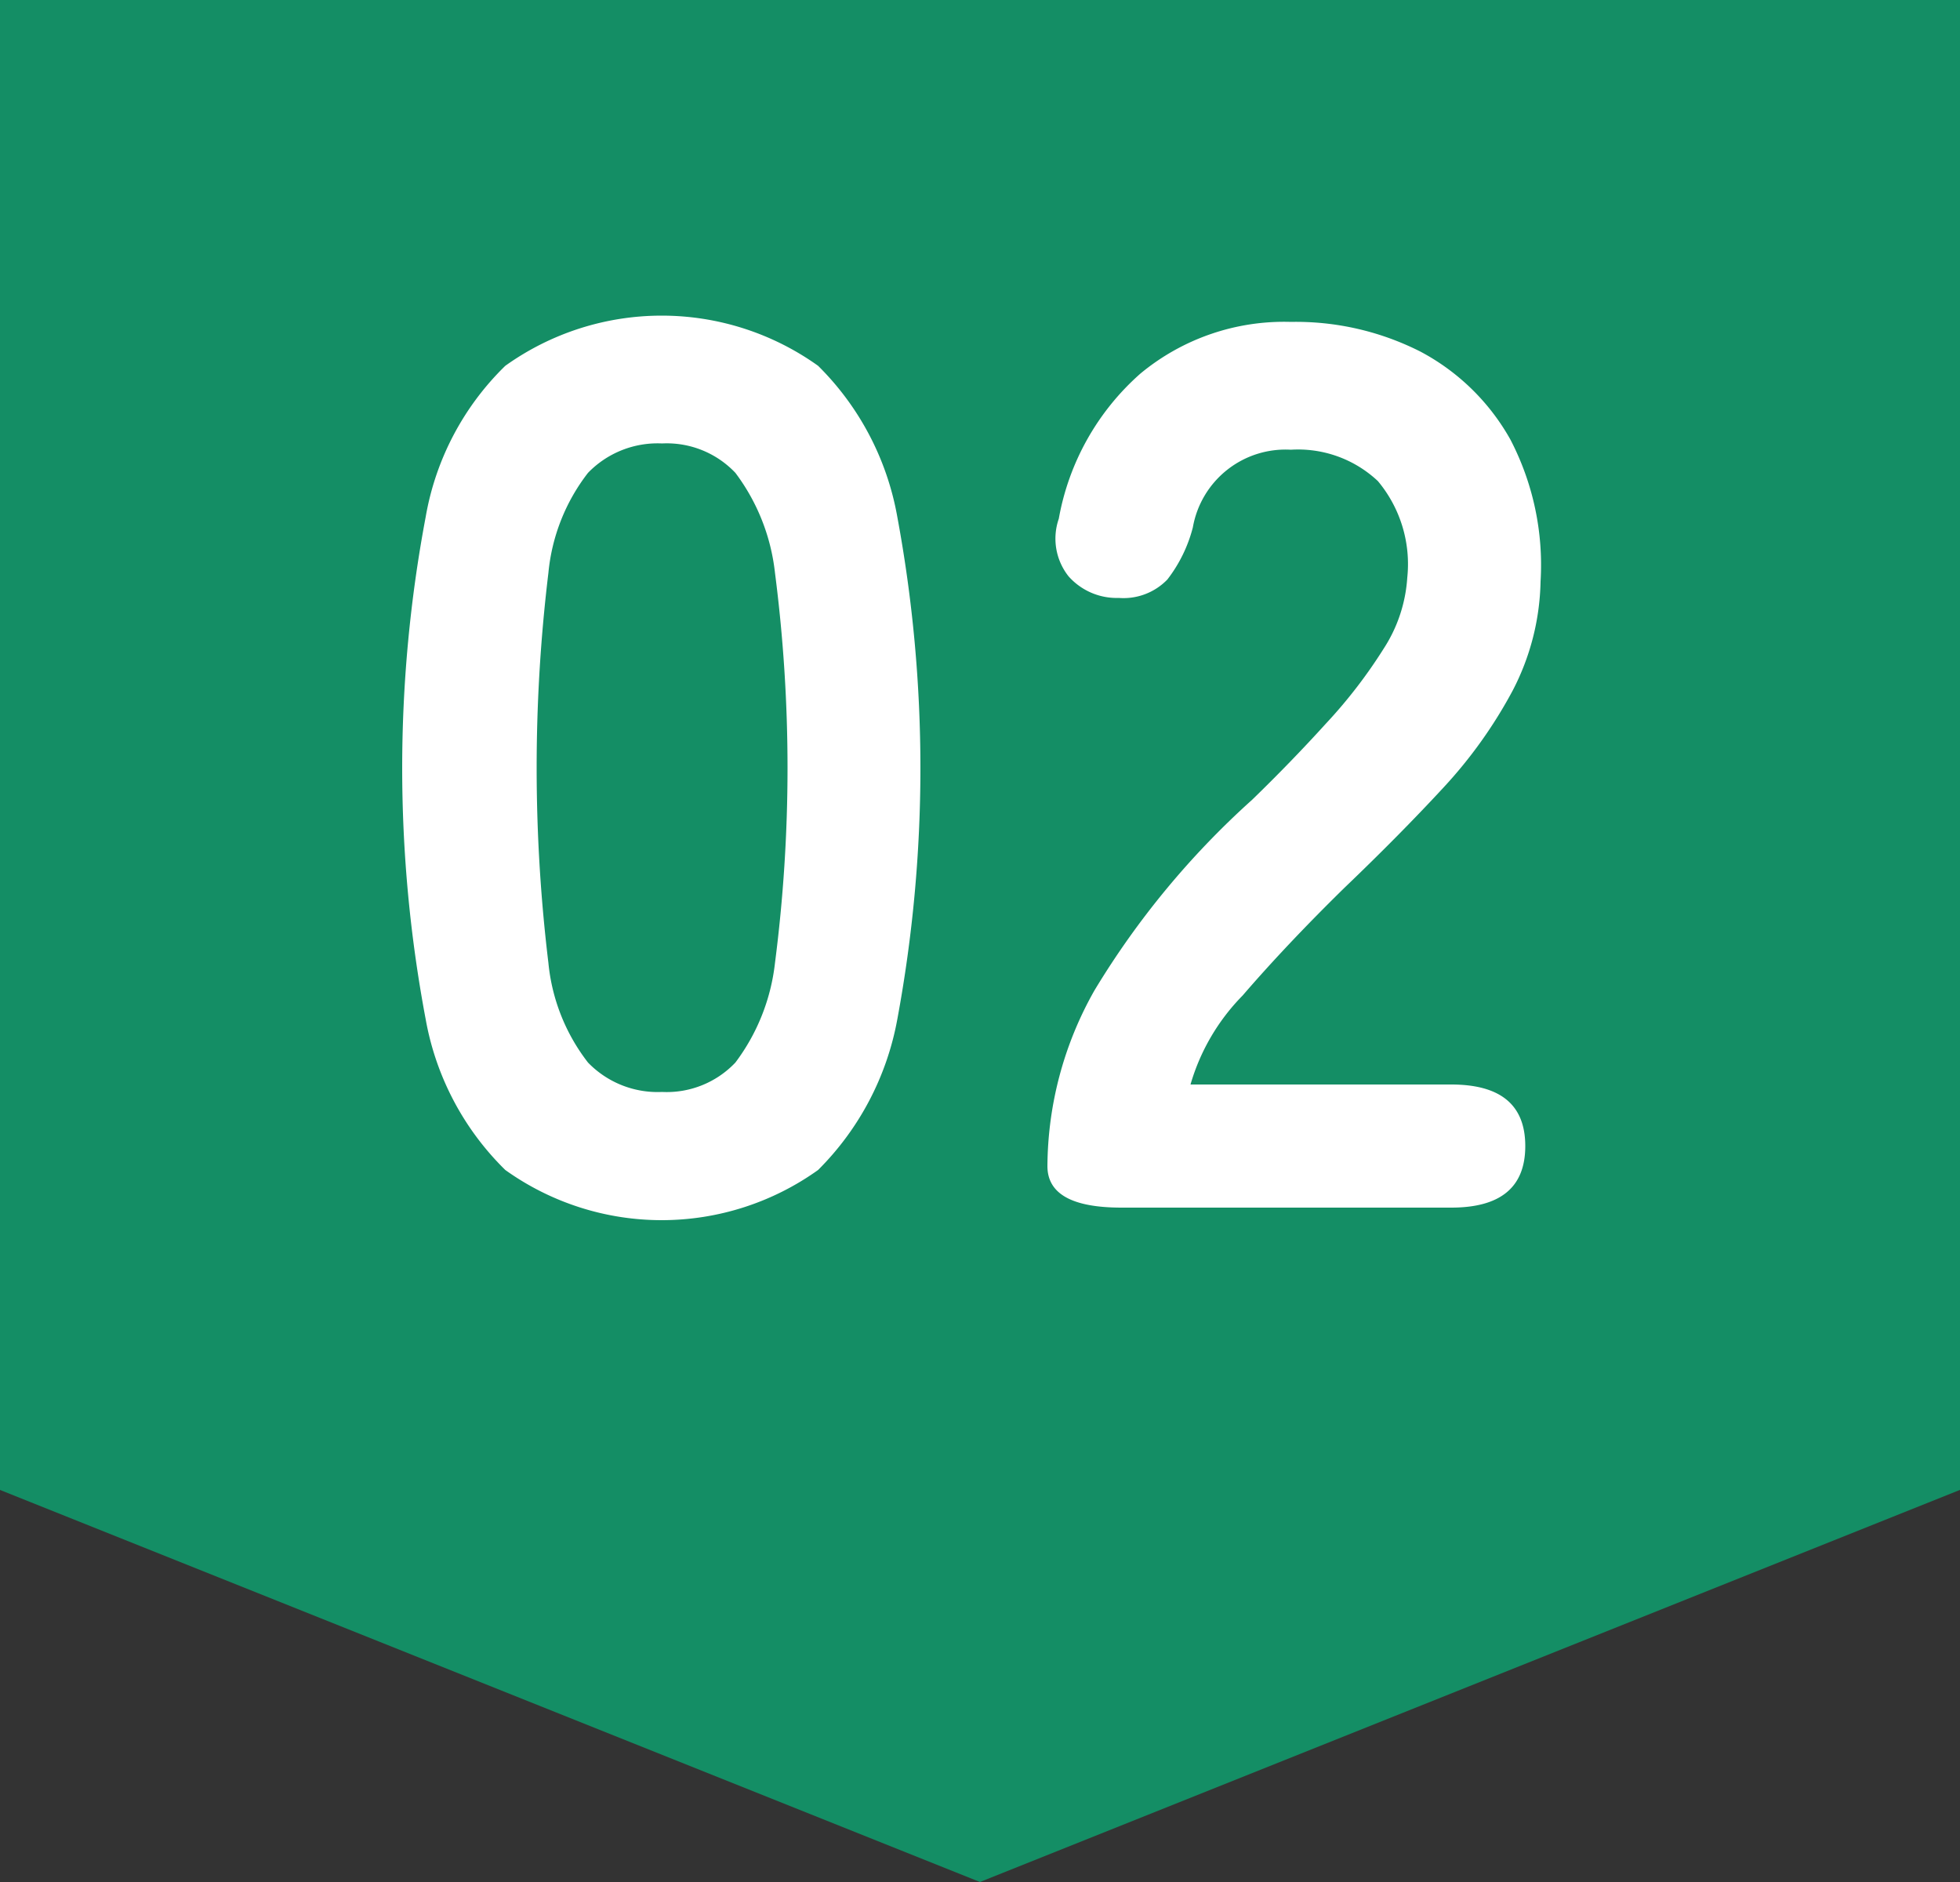
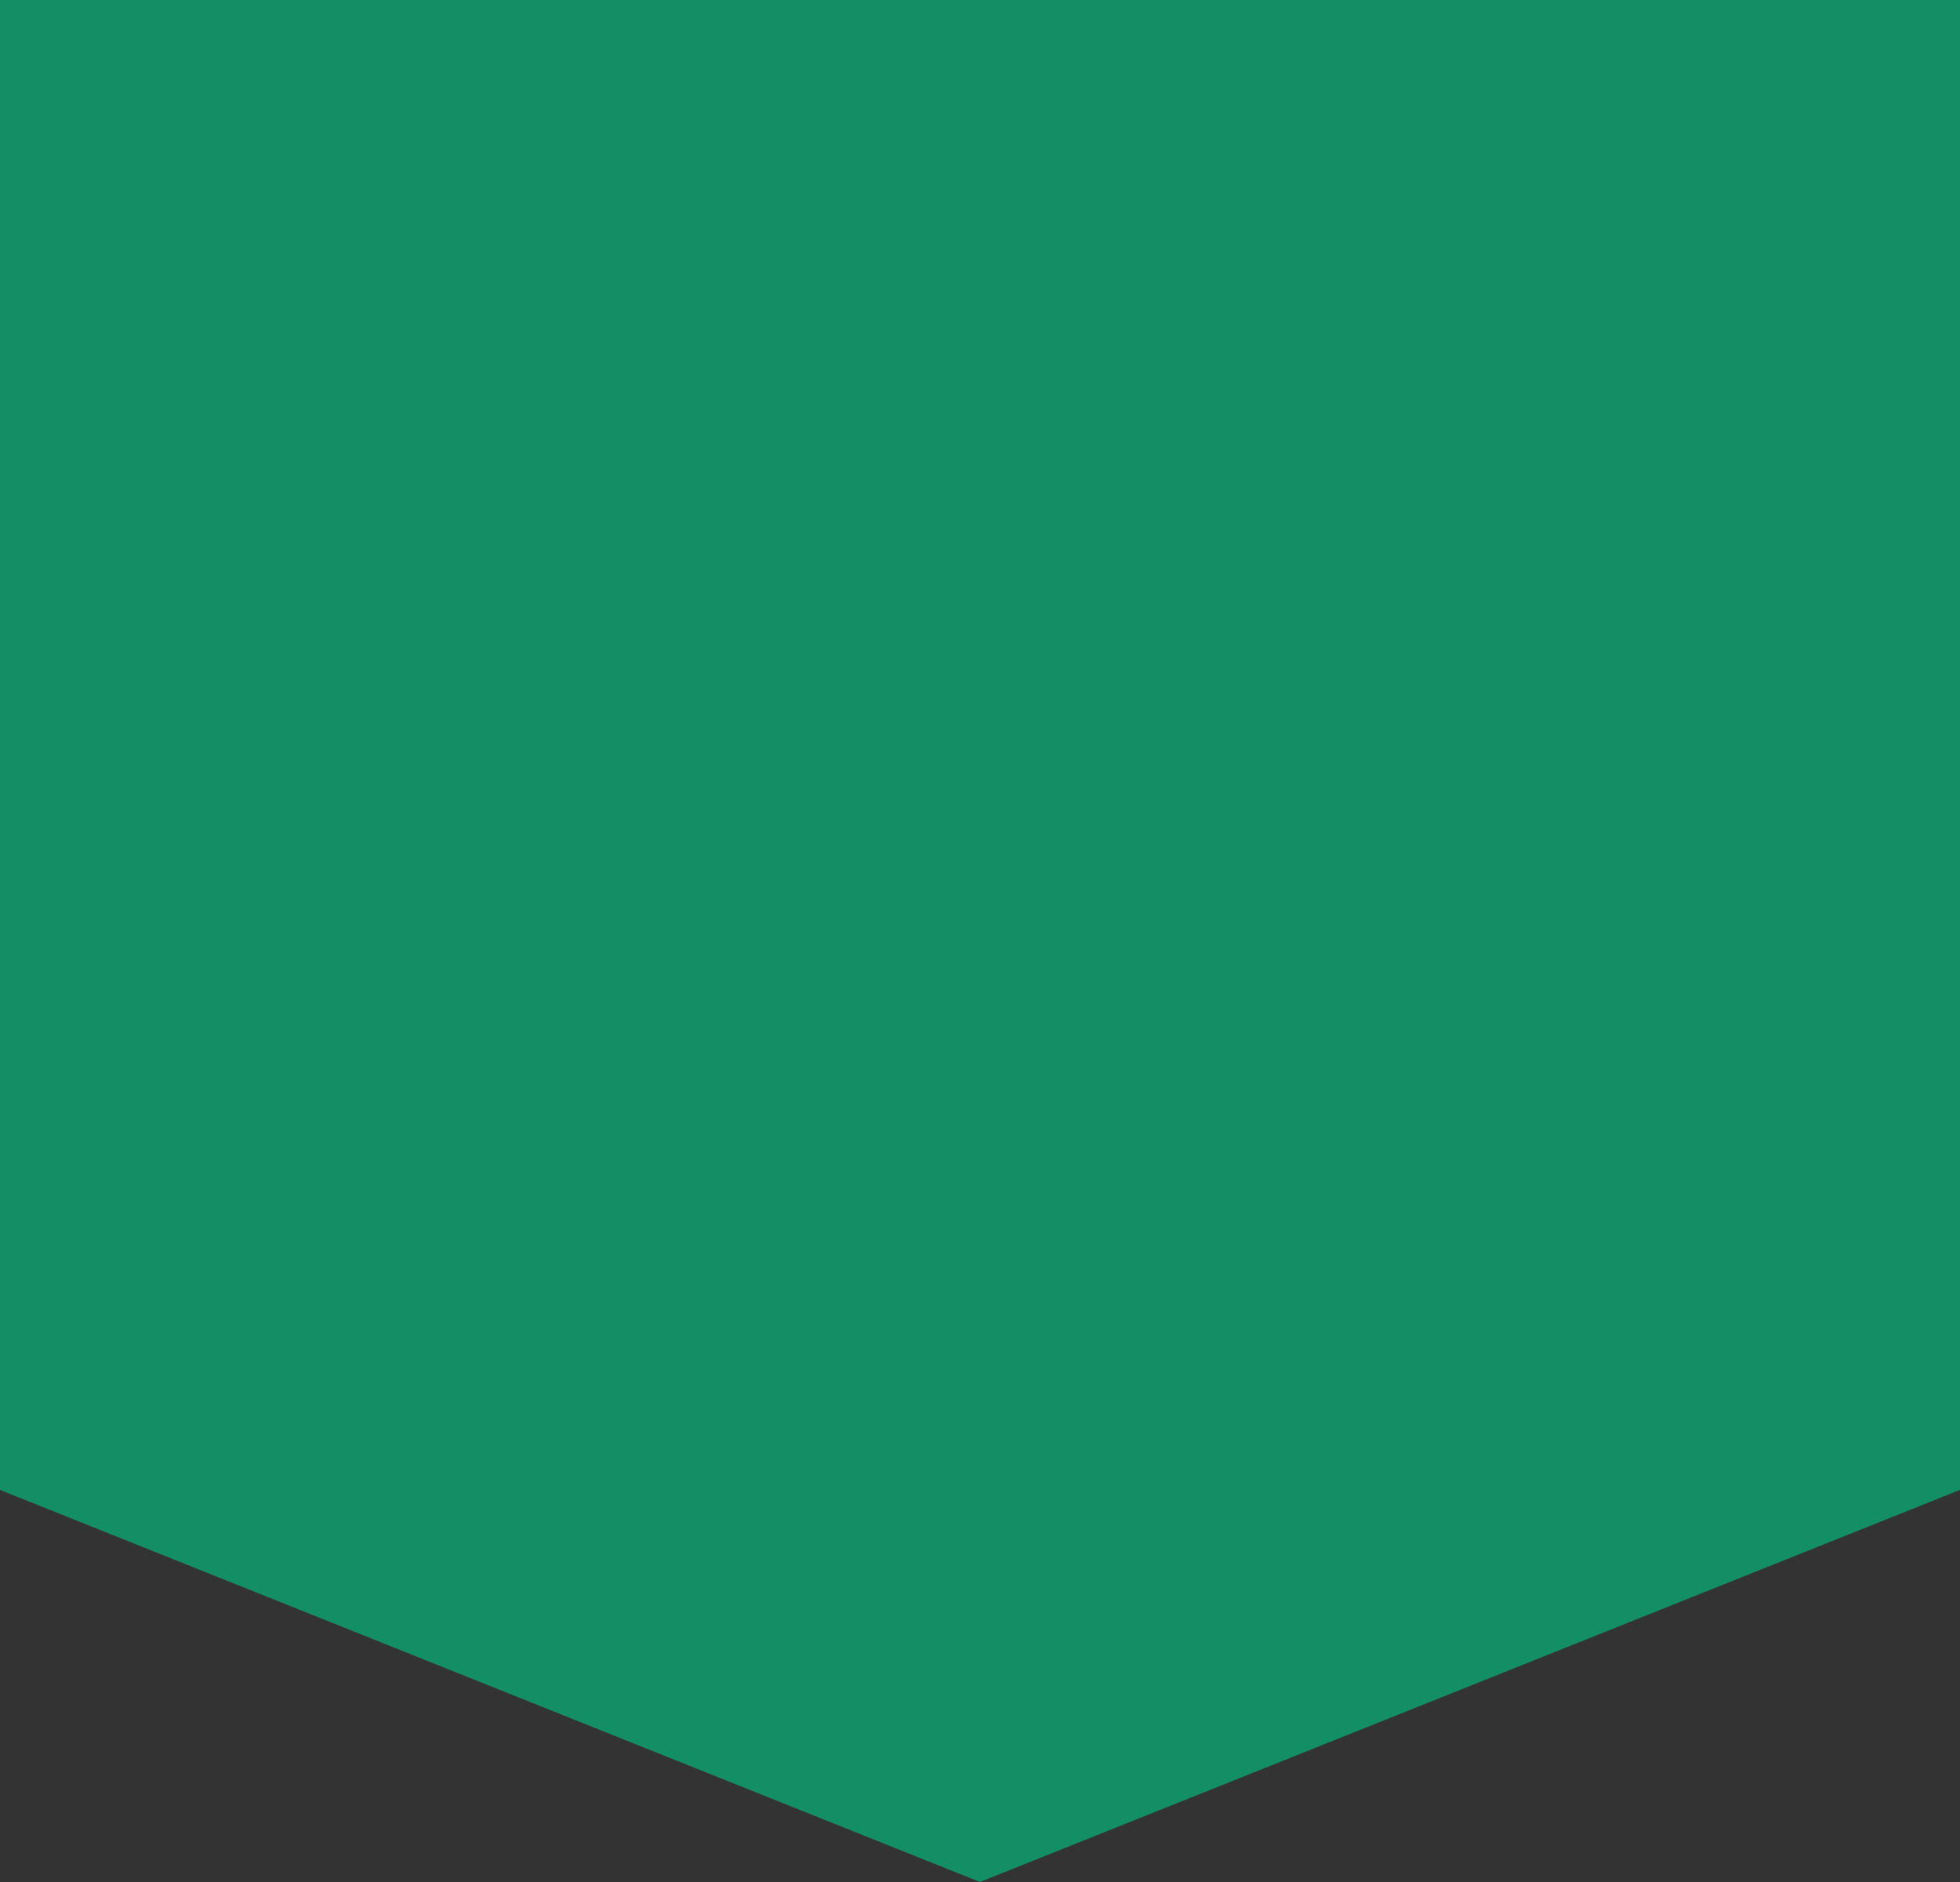
<svg xmlns="http://www.w3.org/2000/svg" id="img_num_02.svg" data-name="img/num_02.svg" width="50" height="48" viewBox="0 0 50 48">
  <rect x="0" y="0" width="50" height="48" fill="#333333" stroke="none" />
  <defs>
    <style>
      .cls-1 {
        fill: #148e65;
      }

      .cls-1, .cls-2 {
        fill-rule: evenodd;
      }

      .cls-2 {
        fill: #fff;
      }
    </style>
  </defs>
  <path id="長方形_516" data-name="長方形 516" class="cls-1" d="M2638,1428l-25-10v-38h50v38Z" transform="translate(-2613 -1380)" />
-   <path id="_02" data-name="02" class="cls-2" d="M2633.87,1409.84a7.265,7.265,0,0,0,2.02-3.84,35.115,35.115,0,0,0,0-12.82,7.184,7.184,0,0,0-2.02-3.85,6.859,6.859,0,0,0-7.98,0,7.06,7.06,0,0,0-2.03,3.85,34.54,34.54,0,0,0,0,12.82,7.138,7.138,0,0,0,2.03,3.84A6.859,6.859,0,0,0,2633.87,1409.84Zm-5.87-2.74a4.914,4.914,0,0,1-1.01-2.54,41.4,41.4,0,0,1,0-9.95,4.916,4.916,0,0,1,1.01-2.55,2.47,2.47,0,0,1,1.89-.75,2.411,2.411,0,0,1,1.87.75,5.185,5.185,0,0,1,1.01,2.55,38.833,38.833,0,0,1,0,9.95,5.185,5.185,0,0,1-1.01,2.54,2.411,2.411,0,0,1-1.87.75A2.47,2.47,0,0,1,2628,1407.1Zm22.02,3.7c1.26,0,1.89-.52,1.89-1.57s-0.63-1.57-1.89-1.57h-6.65a5.366,5.366,0,0,1,1.33-2.27c0.75-.87,1.62-1.79,2.6-2.75q1.41-1.35,2.52-2.55a11.817,11.817,0,0,0,1.77-2.48,6.262,6.262,0,0,0,.71-2.78,6.928,6.928,0,0,0-.77-3.62,5.672,5.672,0,0,0-2.29-2.24,7.022,7.022,0,0,0-3.31-.76,5.742,5.742,0,0,0-3.84,1.32,6.443,6.443,0,0,0-2.08,3.7,1.547,1.547,0,0,0,.25,1.47,1.64,1.64,0,0,0,1.28.55,1.555,1.555,0,0,0,1.24-.47,3.662,3.662,0,0,0,.65-1.33,2.4,2.4,0,0,1,2.5-1.98,2.972,2.972,0,0,1,2.22.8,3.3,3.3,0,0,1,.75,2.46,3.765,3.765,0,0,1-.6,1.81,12.715,12.715,0,0,1-1.48,1.92c-0.59.65-1.22,1.3-1.88,1.94a21.387,21.387,0,0,0-4.02,4.86,9.181,9.181,0,0,0-1.2,4.48c0,0.71.63,1.06,1.89,1.06h8.41Z" transform="translate(-2613 -1380)" />
</svg>